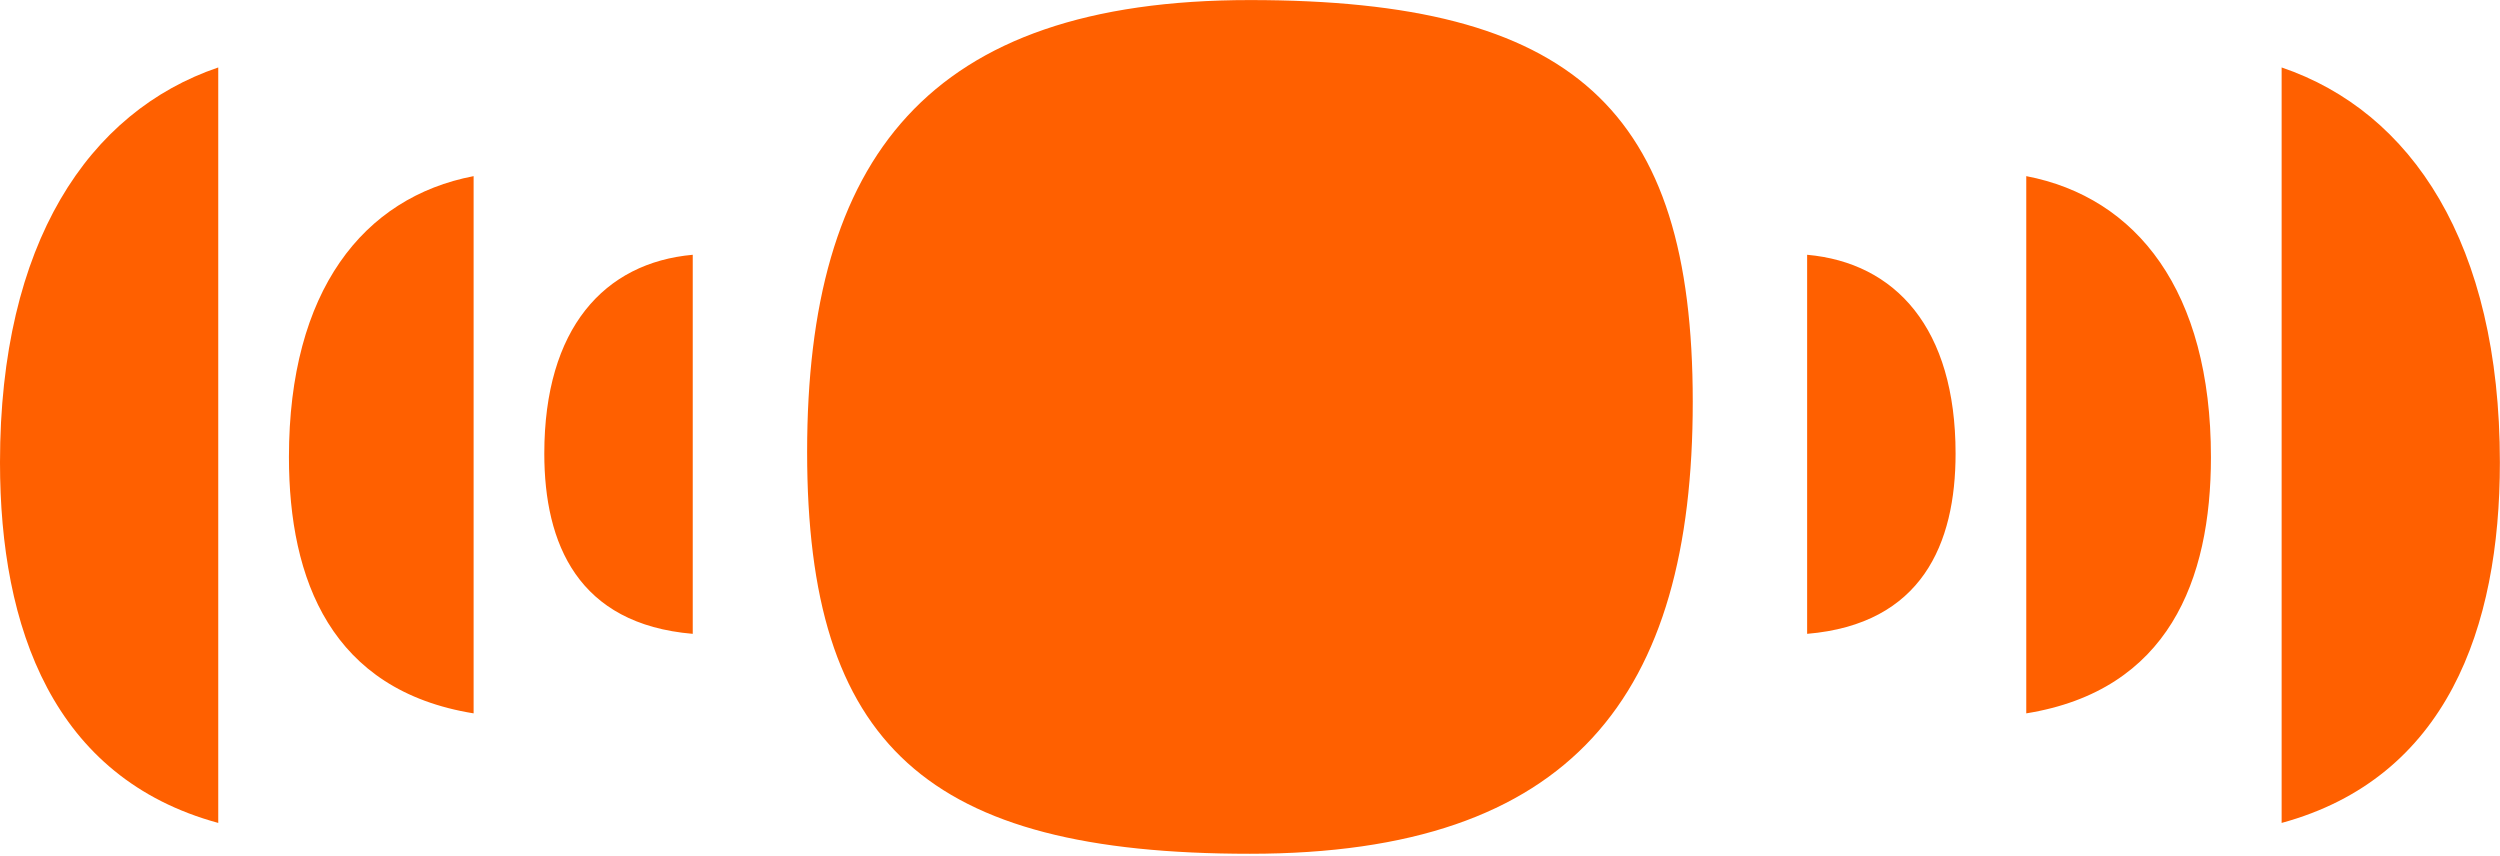
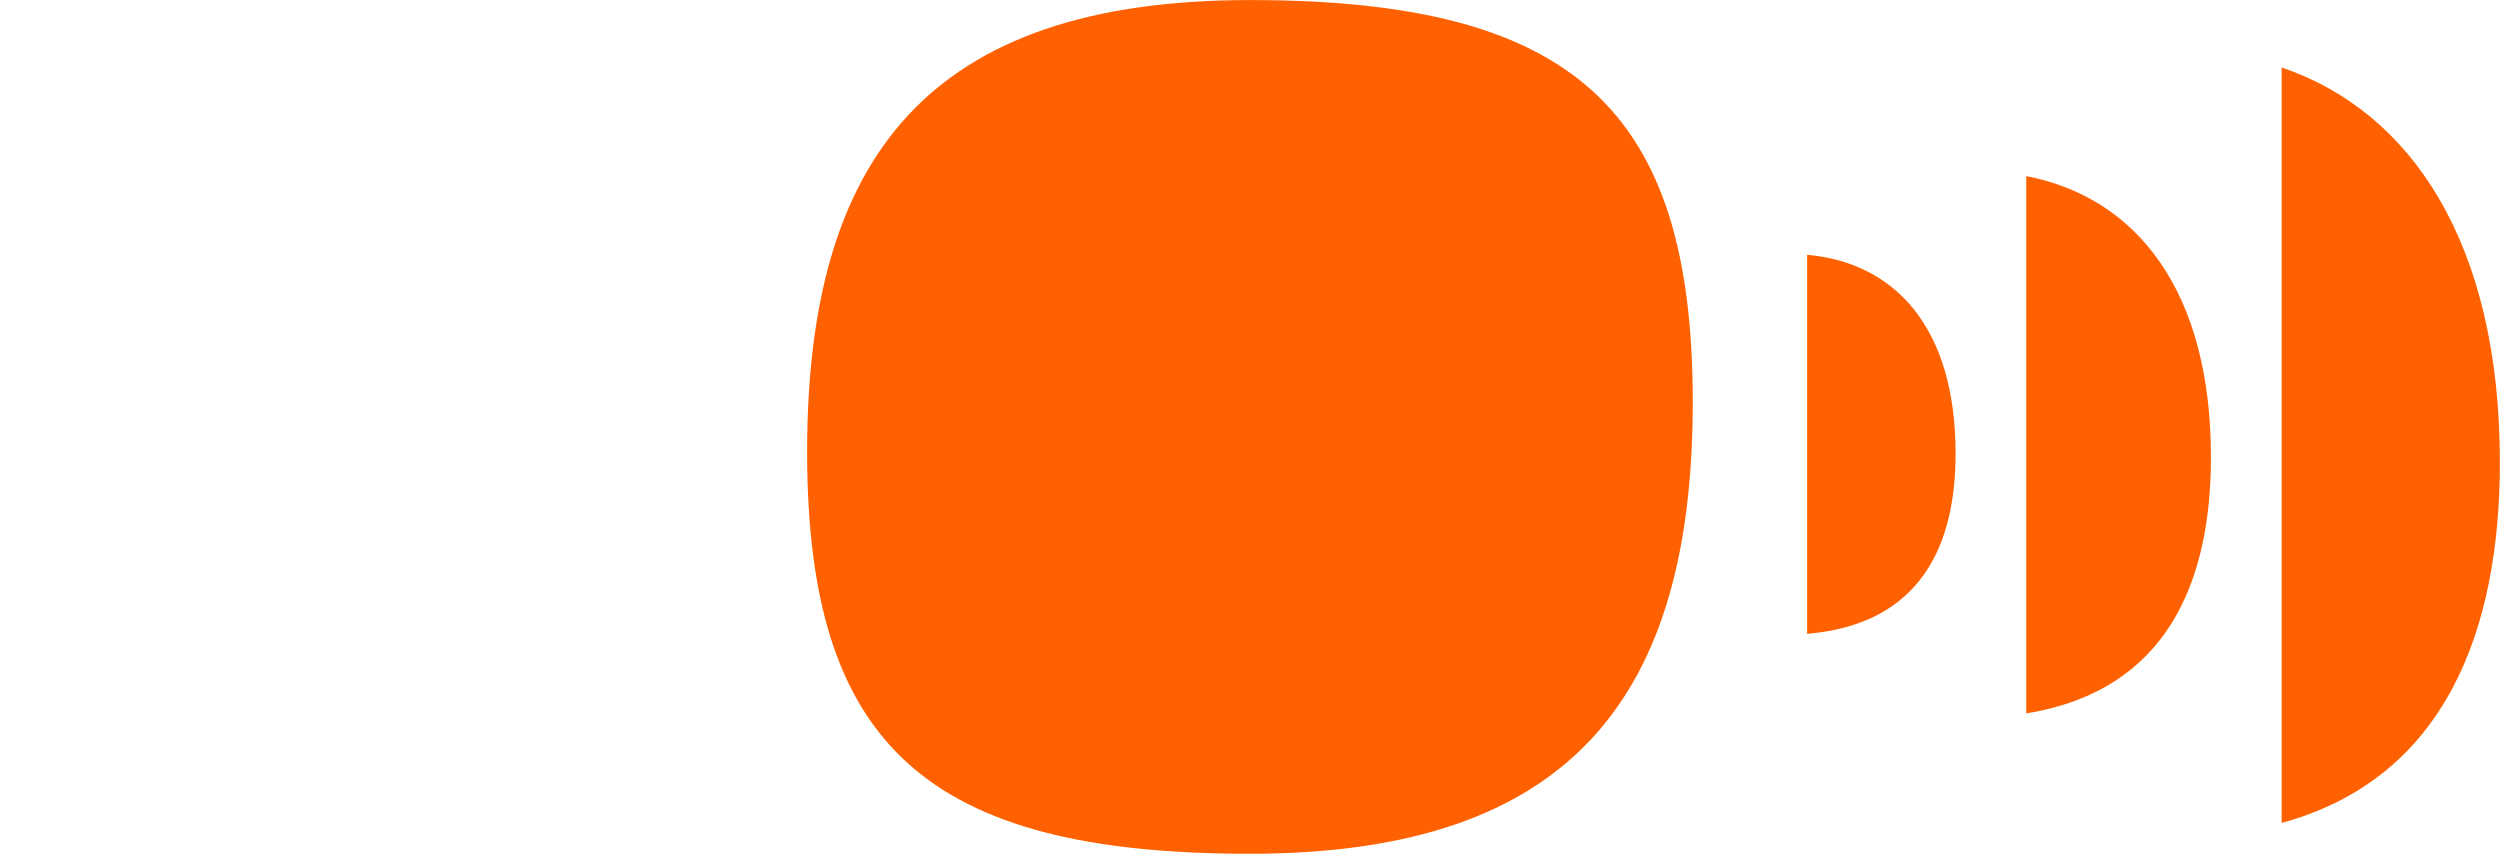
<svg xmlns="http://www.w3.org/2000/svg" width="1227px" height="420px" viewBox="0 0 1227 420" version="1.1">
  <title>Group 23</title>
  <g id="Toolpage" stroke="none" stroke-width="1" fill="none" fill-rule="evenodd">
    <g id="homepage.v2.2" transform="translate(-26, -418)" fill="#FF6000" fill-rule="nonzero">
      <g id="Group-23" transform="translate(26, 418.03)">
        <path d="M613.47,419 C771.992,419 830.804,341.138 830.804,197.176 C830.804,53.215 771.992,0 613.47,0 C454.948,0 396.136,77.862 396.136,221.824 C396.136,365.785 454.948,419 613.47,419" id="Path" />
-         <path d="M107.117,33.075 C43.367,54.758 0,119.376 0,226.927 C0,308.024 26.02,381.748 107.117,403.865 L107.117,33.075 Z M340,125.013 C296.633,128.916 267.143,161.008 267.143,222.59 C267.143,266.825 283.622,306.289 340,311.059 L340,125.013 Z M232.449,86.416 C178.24,96.825 141.811,142.794 141.811,224.325 C141.811,284.605 162.628,338.814 232.449,350.09 L232.449,86.416 Z" id="Shape" />
        <path d="M994.057,33.075 C930.307,54.758 886.94,119.376 886.94,226.927 C886.94,308.024 912.96,381.748 994.057,403.865 L994.057,33.075 Z M1226.94,125.013 C1183.573,128.916 1154.083,161.008 1154.083,222.59 C1154.083,266.825 1170.562,306.289 1226.94,311.059 L1226.94,125.013 Z M1119.389,86.416 C1065.18,96.825 1028.751,142.794 1028.751,224.325 C1028.751,284.605 1049.568,338.814 1119.389,350.09 L1119.389,86.416 Z" id="Shape-Copy" transform="translate(1056.94, 218.47) scale(-1, 1) translate(-1056.94, -218.47)" />
      </g>
    </g>
  </g>
</svg>